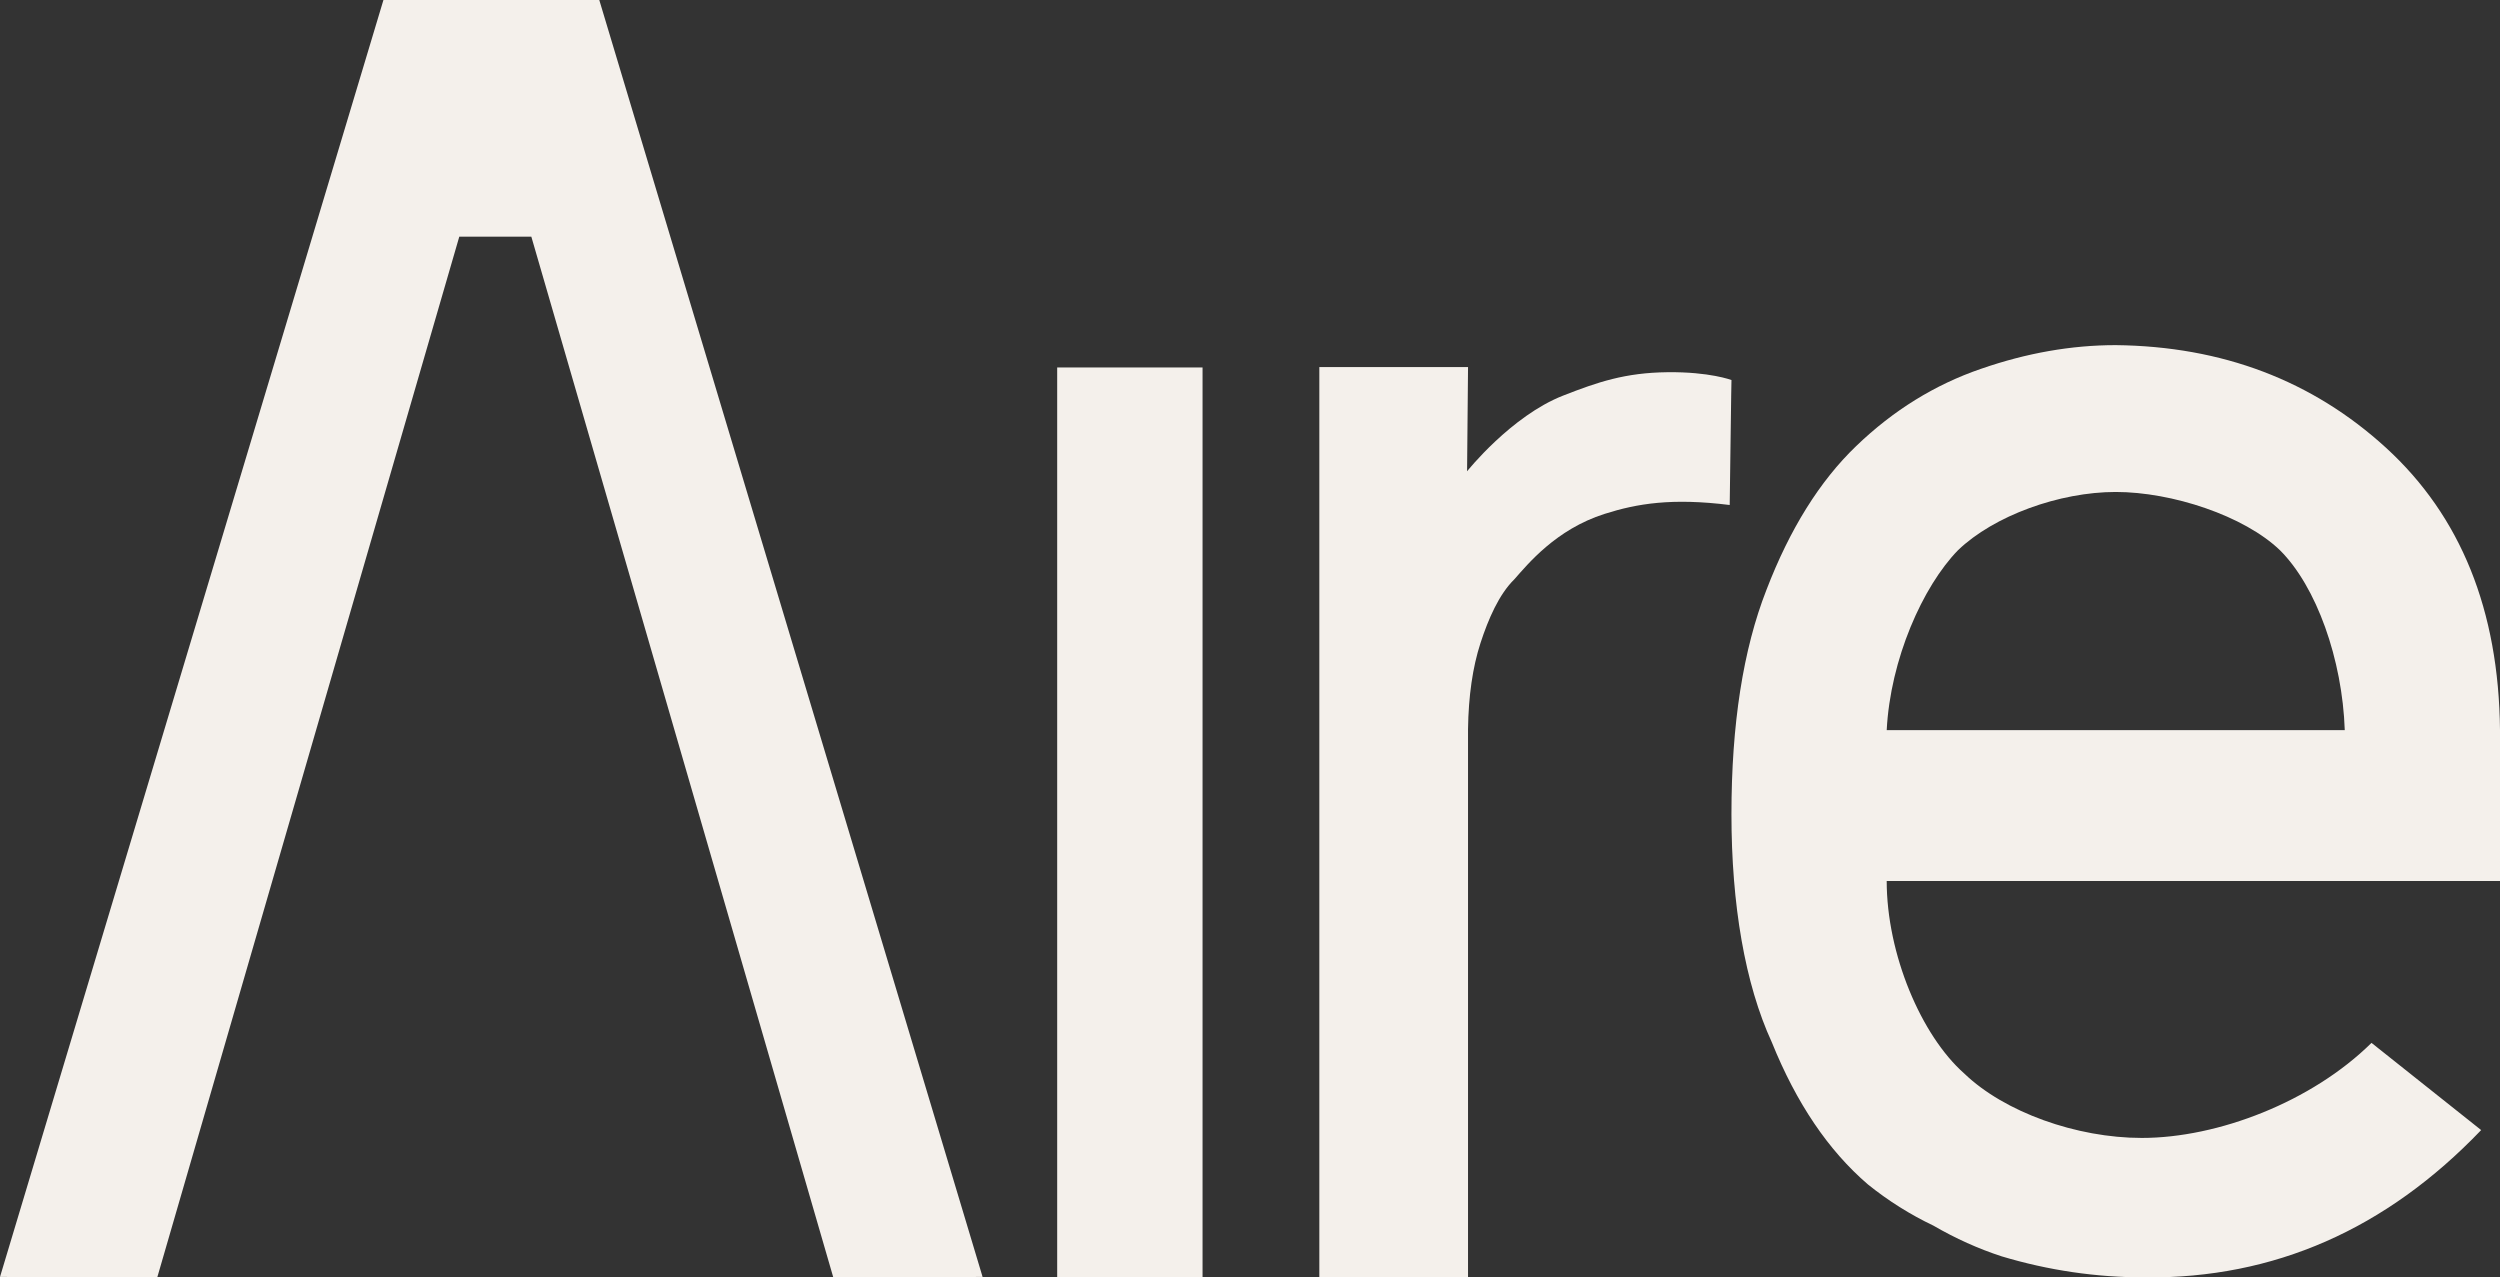
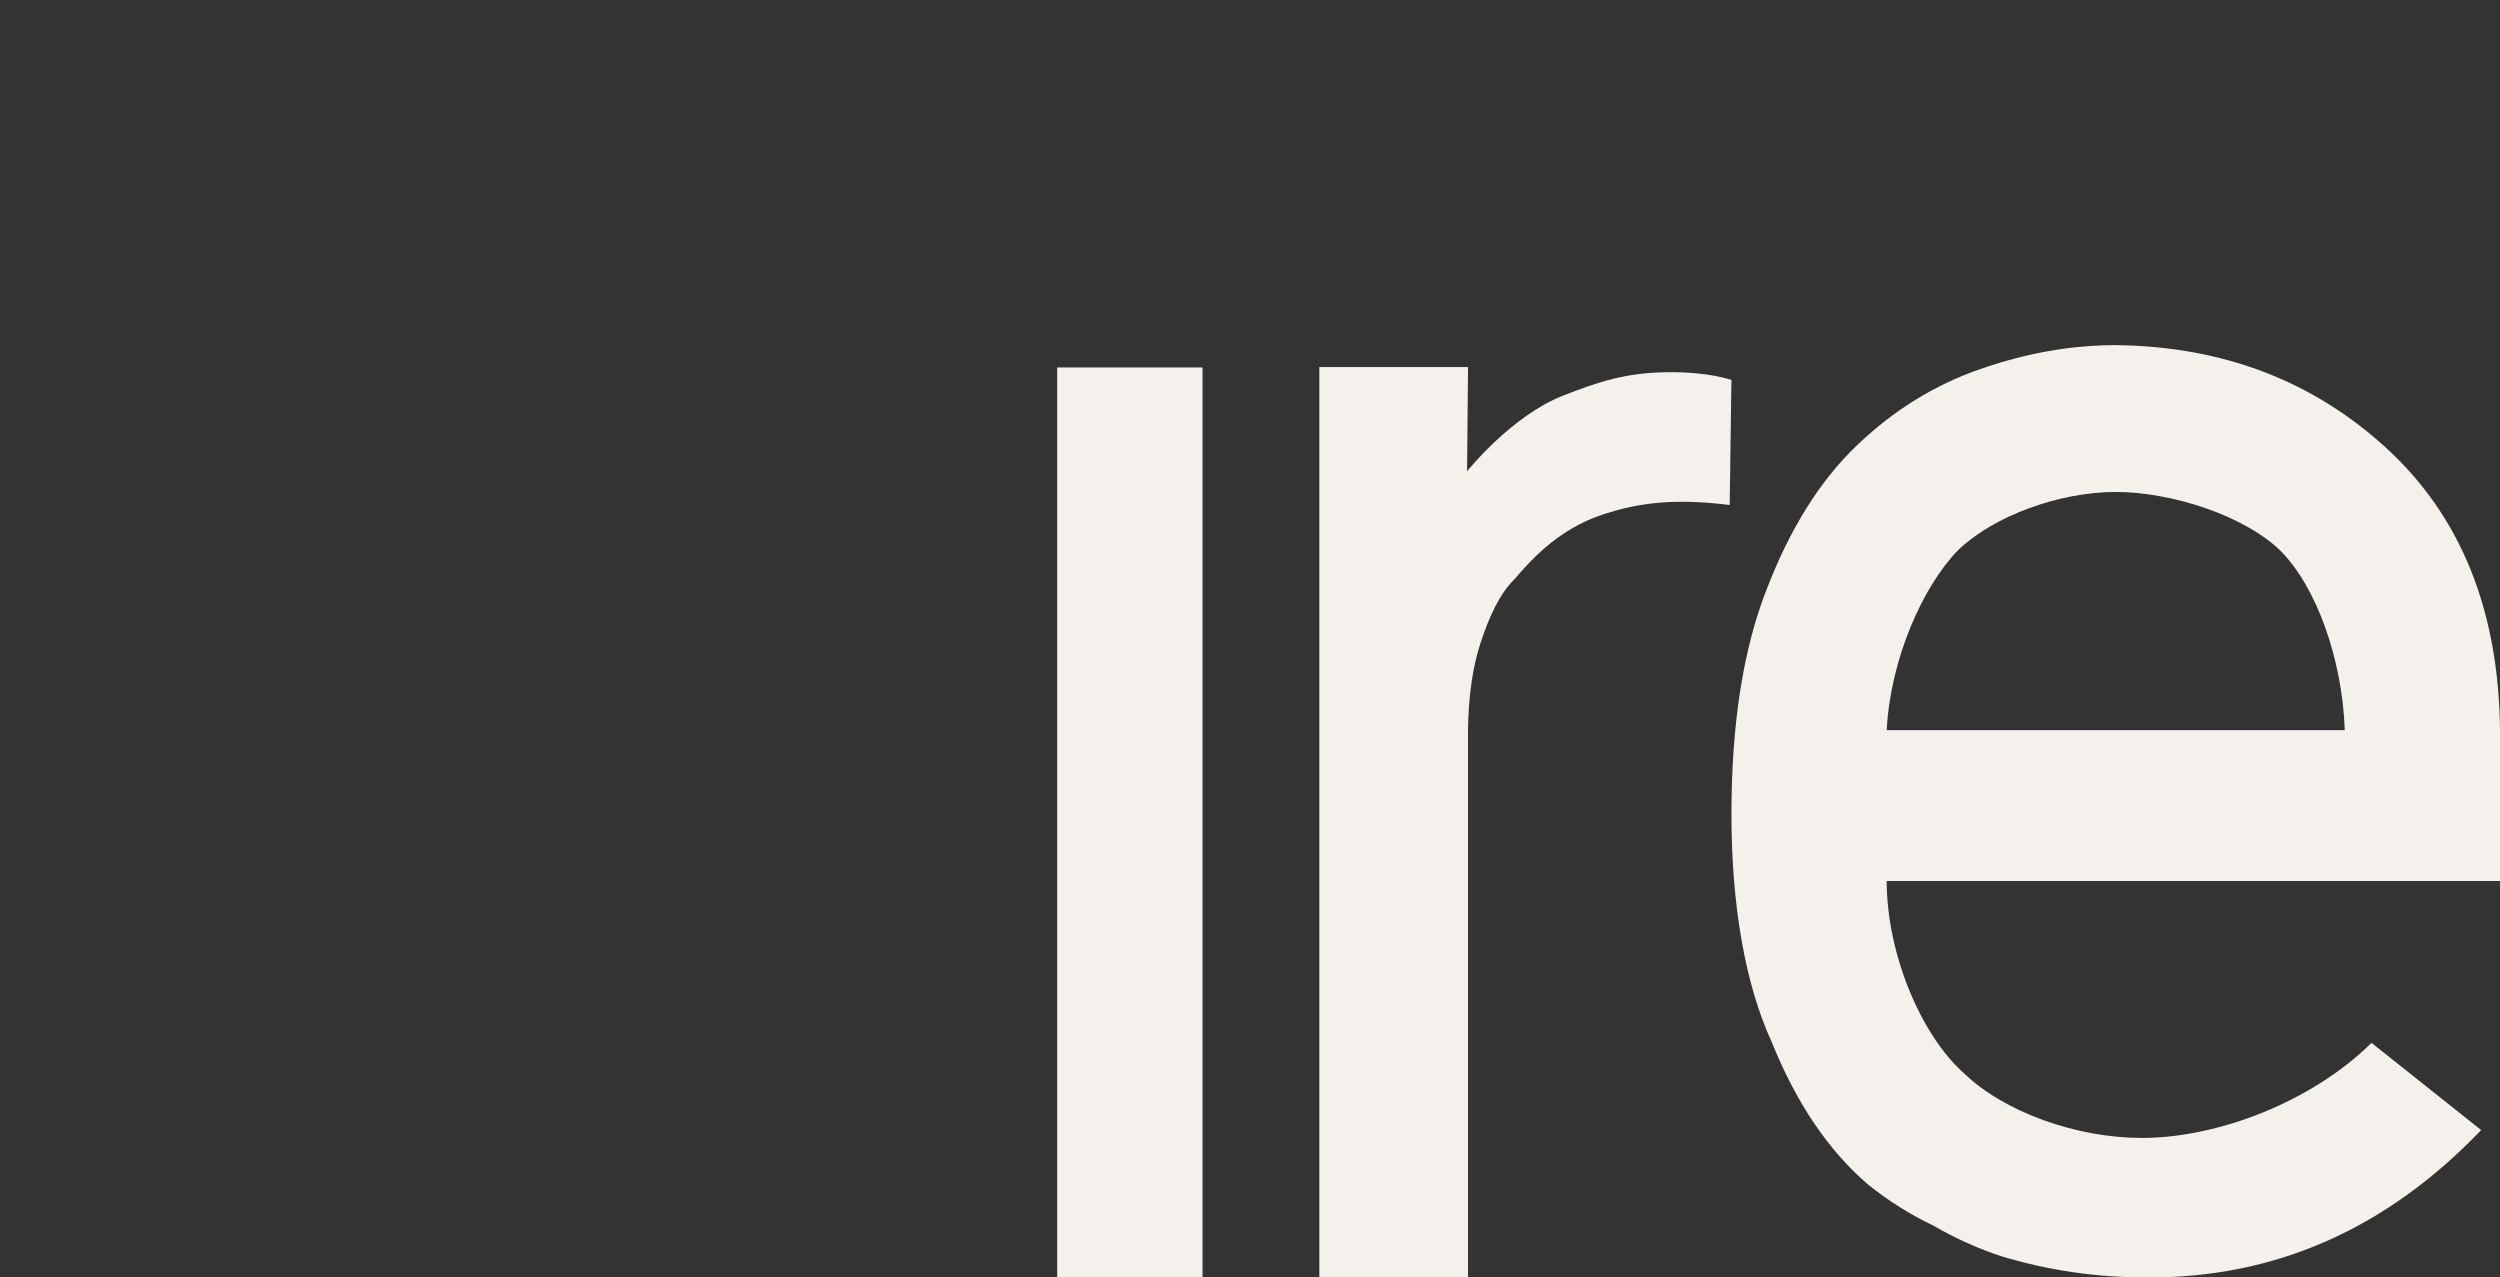
<svg xmlns="http://www.w3.org/2000/svg" id="Layer_1" version="1.1" viewBox="0 0 1718.2 877.95">
  <rect x="0" y="0" width="1718.2" height="877.95" fill="#333333" stroke="none" />
  <defs>
    <style>
      .st0 {
        fill: #f4f0eb;
      }
    </style>
  </defs>
  <g id="Layer-1">
    <g>
-       <path class="st0" d="M263.53,0L0,877.62l108.07.33L315.66,162.65h49.51s207.54,715.3,207.54,715.3l102.61-.33L411.87,0h-148.34Z" />
      <path class="st0" d="M906.74,877.95h102.2v-376.73c.33-22.9,3.18-42.64,8.56-59.22,5.38-16.58,12.76-33.53,23.2-43.78,9.29-10.45,28.6-34.39,62.14-45.05,22.34-7.09,46.08-11.06,85.95-6.1,1.1-85.78,1.22-85.88,1.22-85.88,0,0-14.92-5.71-44.01-5.38-29.09.33-47.93,6.77-71.73,16.09-35.67,13.96-65.98,52.01-65.98,52.01l.66-71.63h-102.2v625.67Z" />
      <path class="st0" d="M726.58,252.54v625.41h99.91V252.54h-99.91Z" />
      <path class="st0" d="M1718.2,605.49v-103.68c-.82-82.38-26.94-147.07-78.37-194.09-50.6-46.21-112.51-69.72-185.73-70.52-30.44,0-61.3,5.43-92.56,16.27-31.68,10.85-60.27,28.53-85.77,53.04-25.1,24.11-45.66,57.06-61.71,98.85-16.05,40.99-24.07,92.42-24.07,154.31s9.26,116.53,27.77,156.72c16.87,41.79,38.87,74.34,66.03,97.65,13.98,11.25,29,20.69,45.05,28.33,15.22,8.84,30.85,15.87,46.9,21.1,32.09,9.65,65,14.47,98.73,14.47,88.44.8,165.37-32.95,230.78-101.26l-75.36-59.93c-41.14,40.59-105.65,65.33-157.89,65.33-44.84,0-94.41-17.72-121.97-44.24-29.62-26.12-53.34-82.11-53.34-132.34h421.51ZM1296.7,501.81c2.47-48.62,24.74-98.76,49.01-123.67,24.68-23.71,69.72-40.02,108.39-40.02s88.17,16.31,112.85,40.02c25.09,24.91,42.92,75.05,44.56,123.67h-314.82Z" />
    </g>
  </g>
</svg>